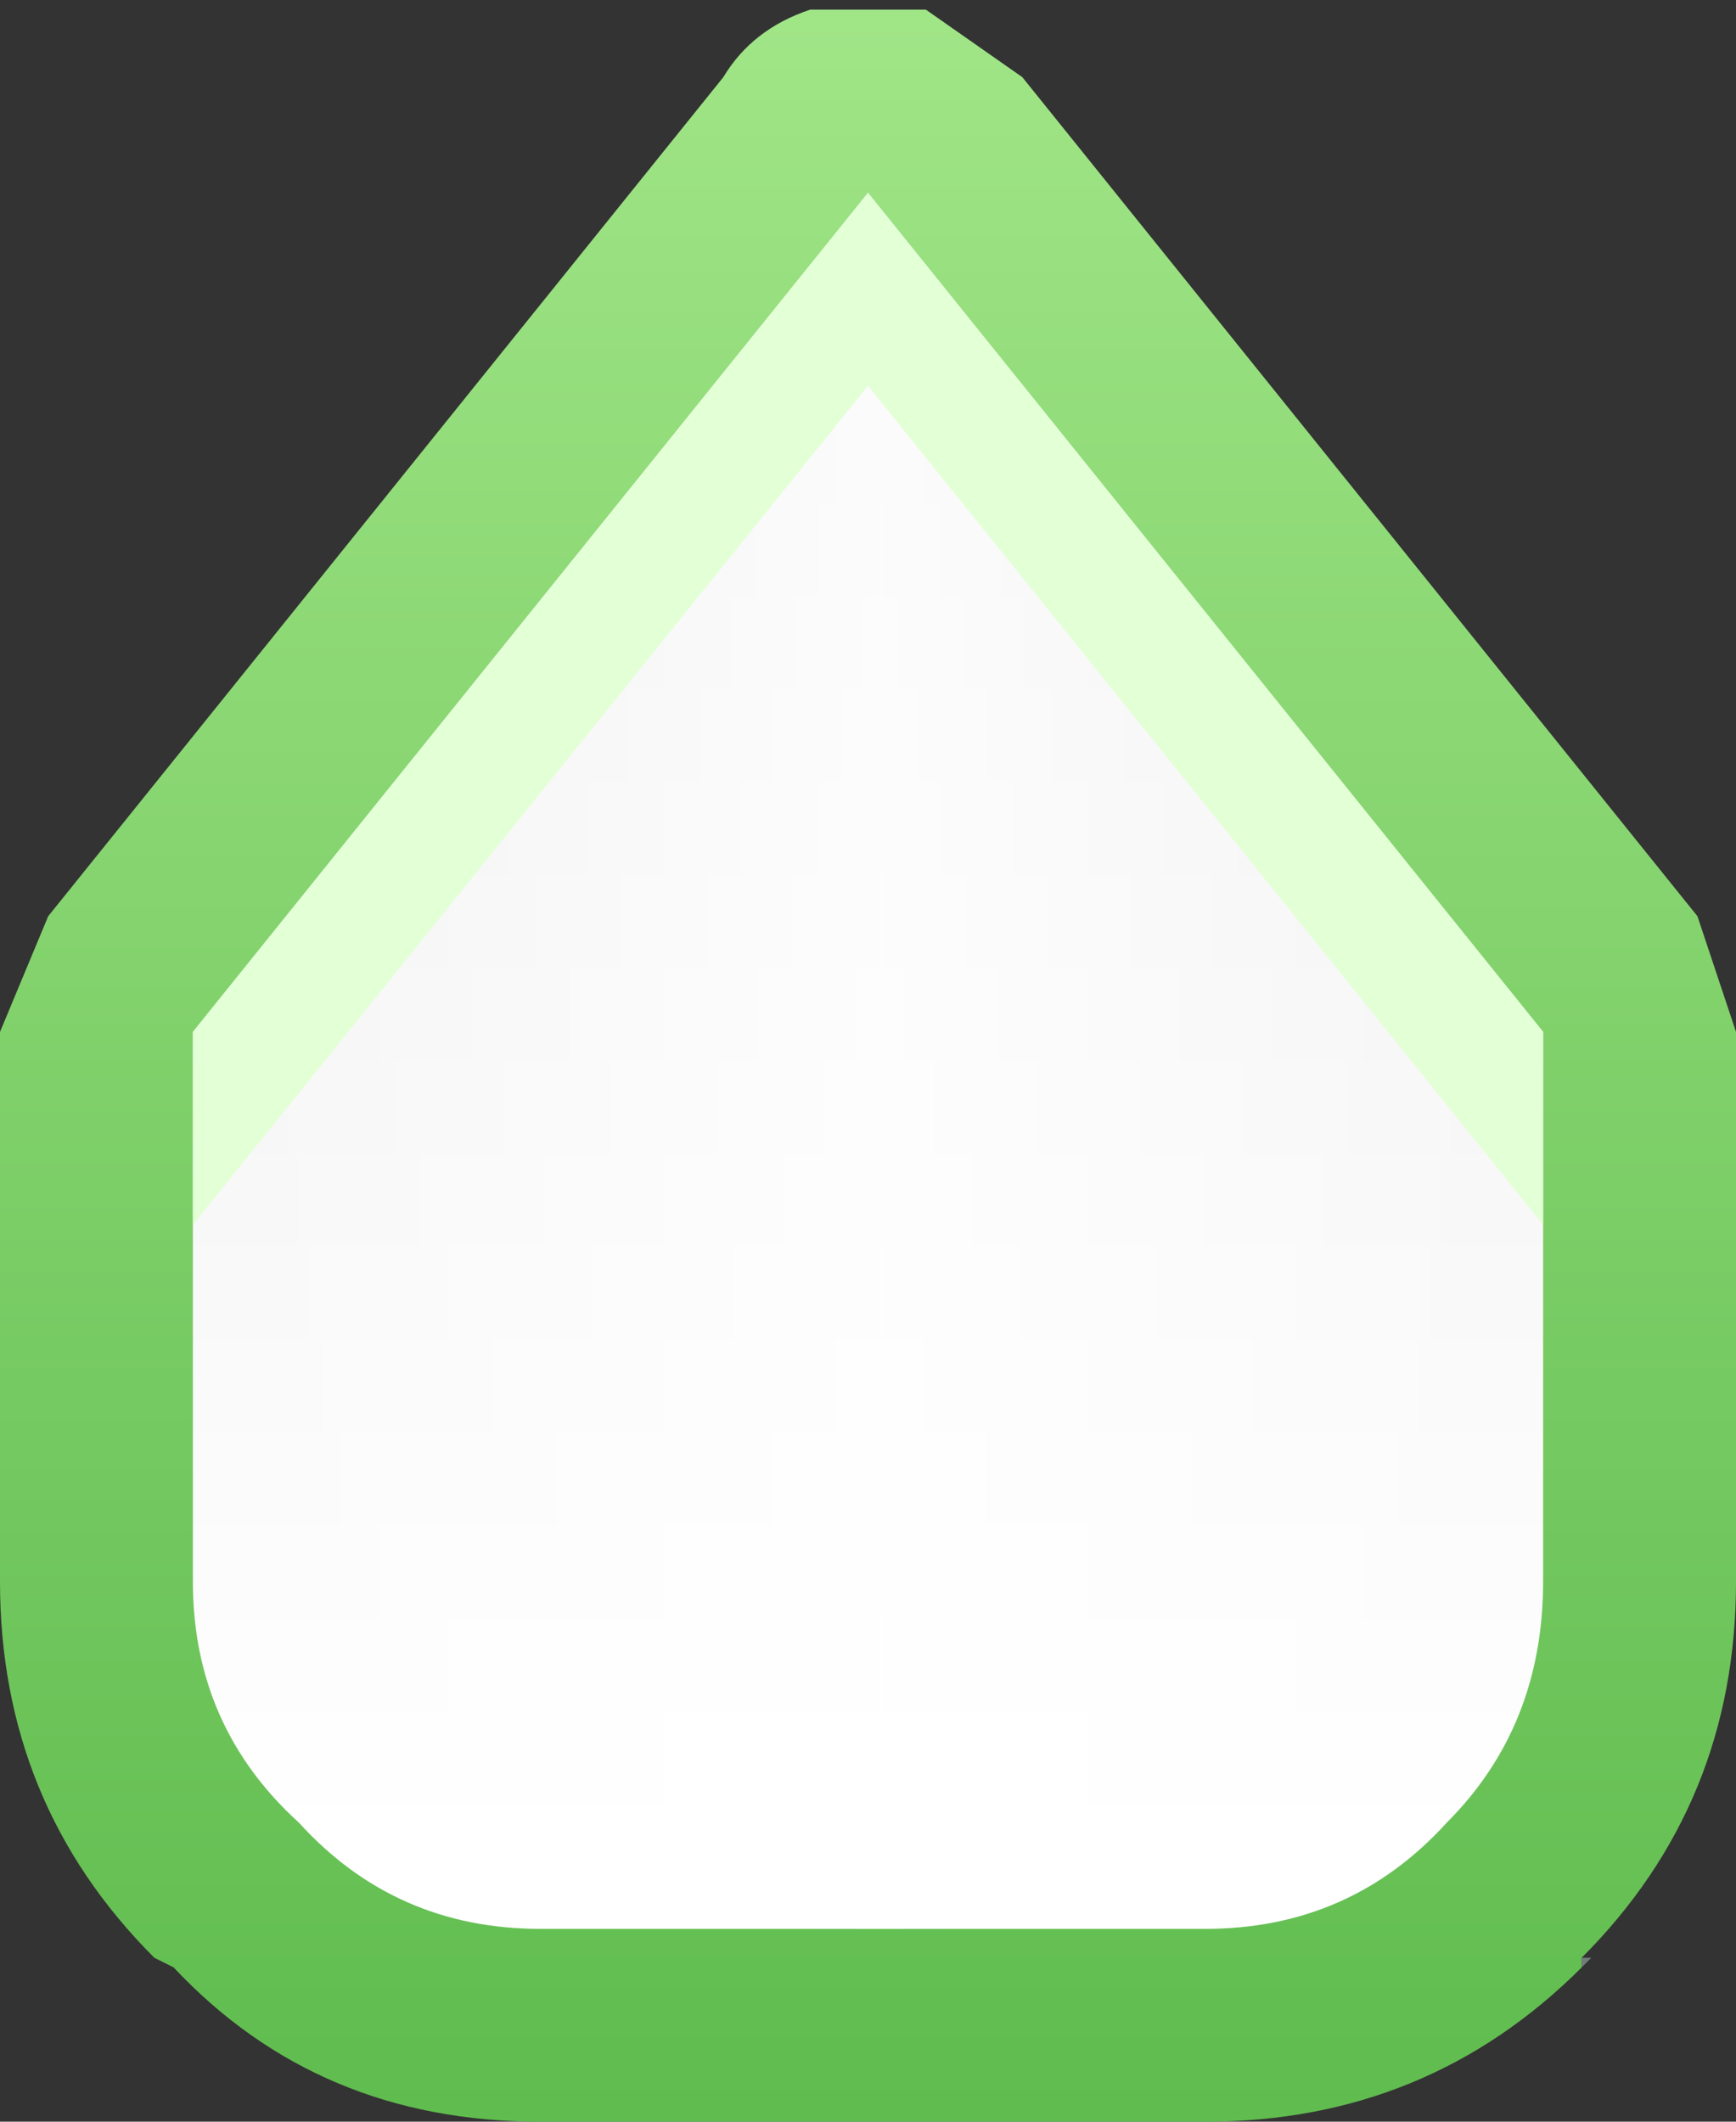
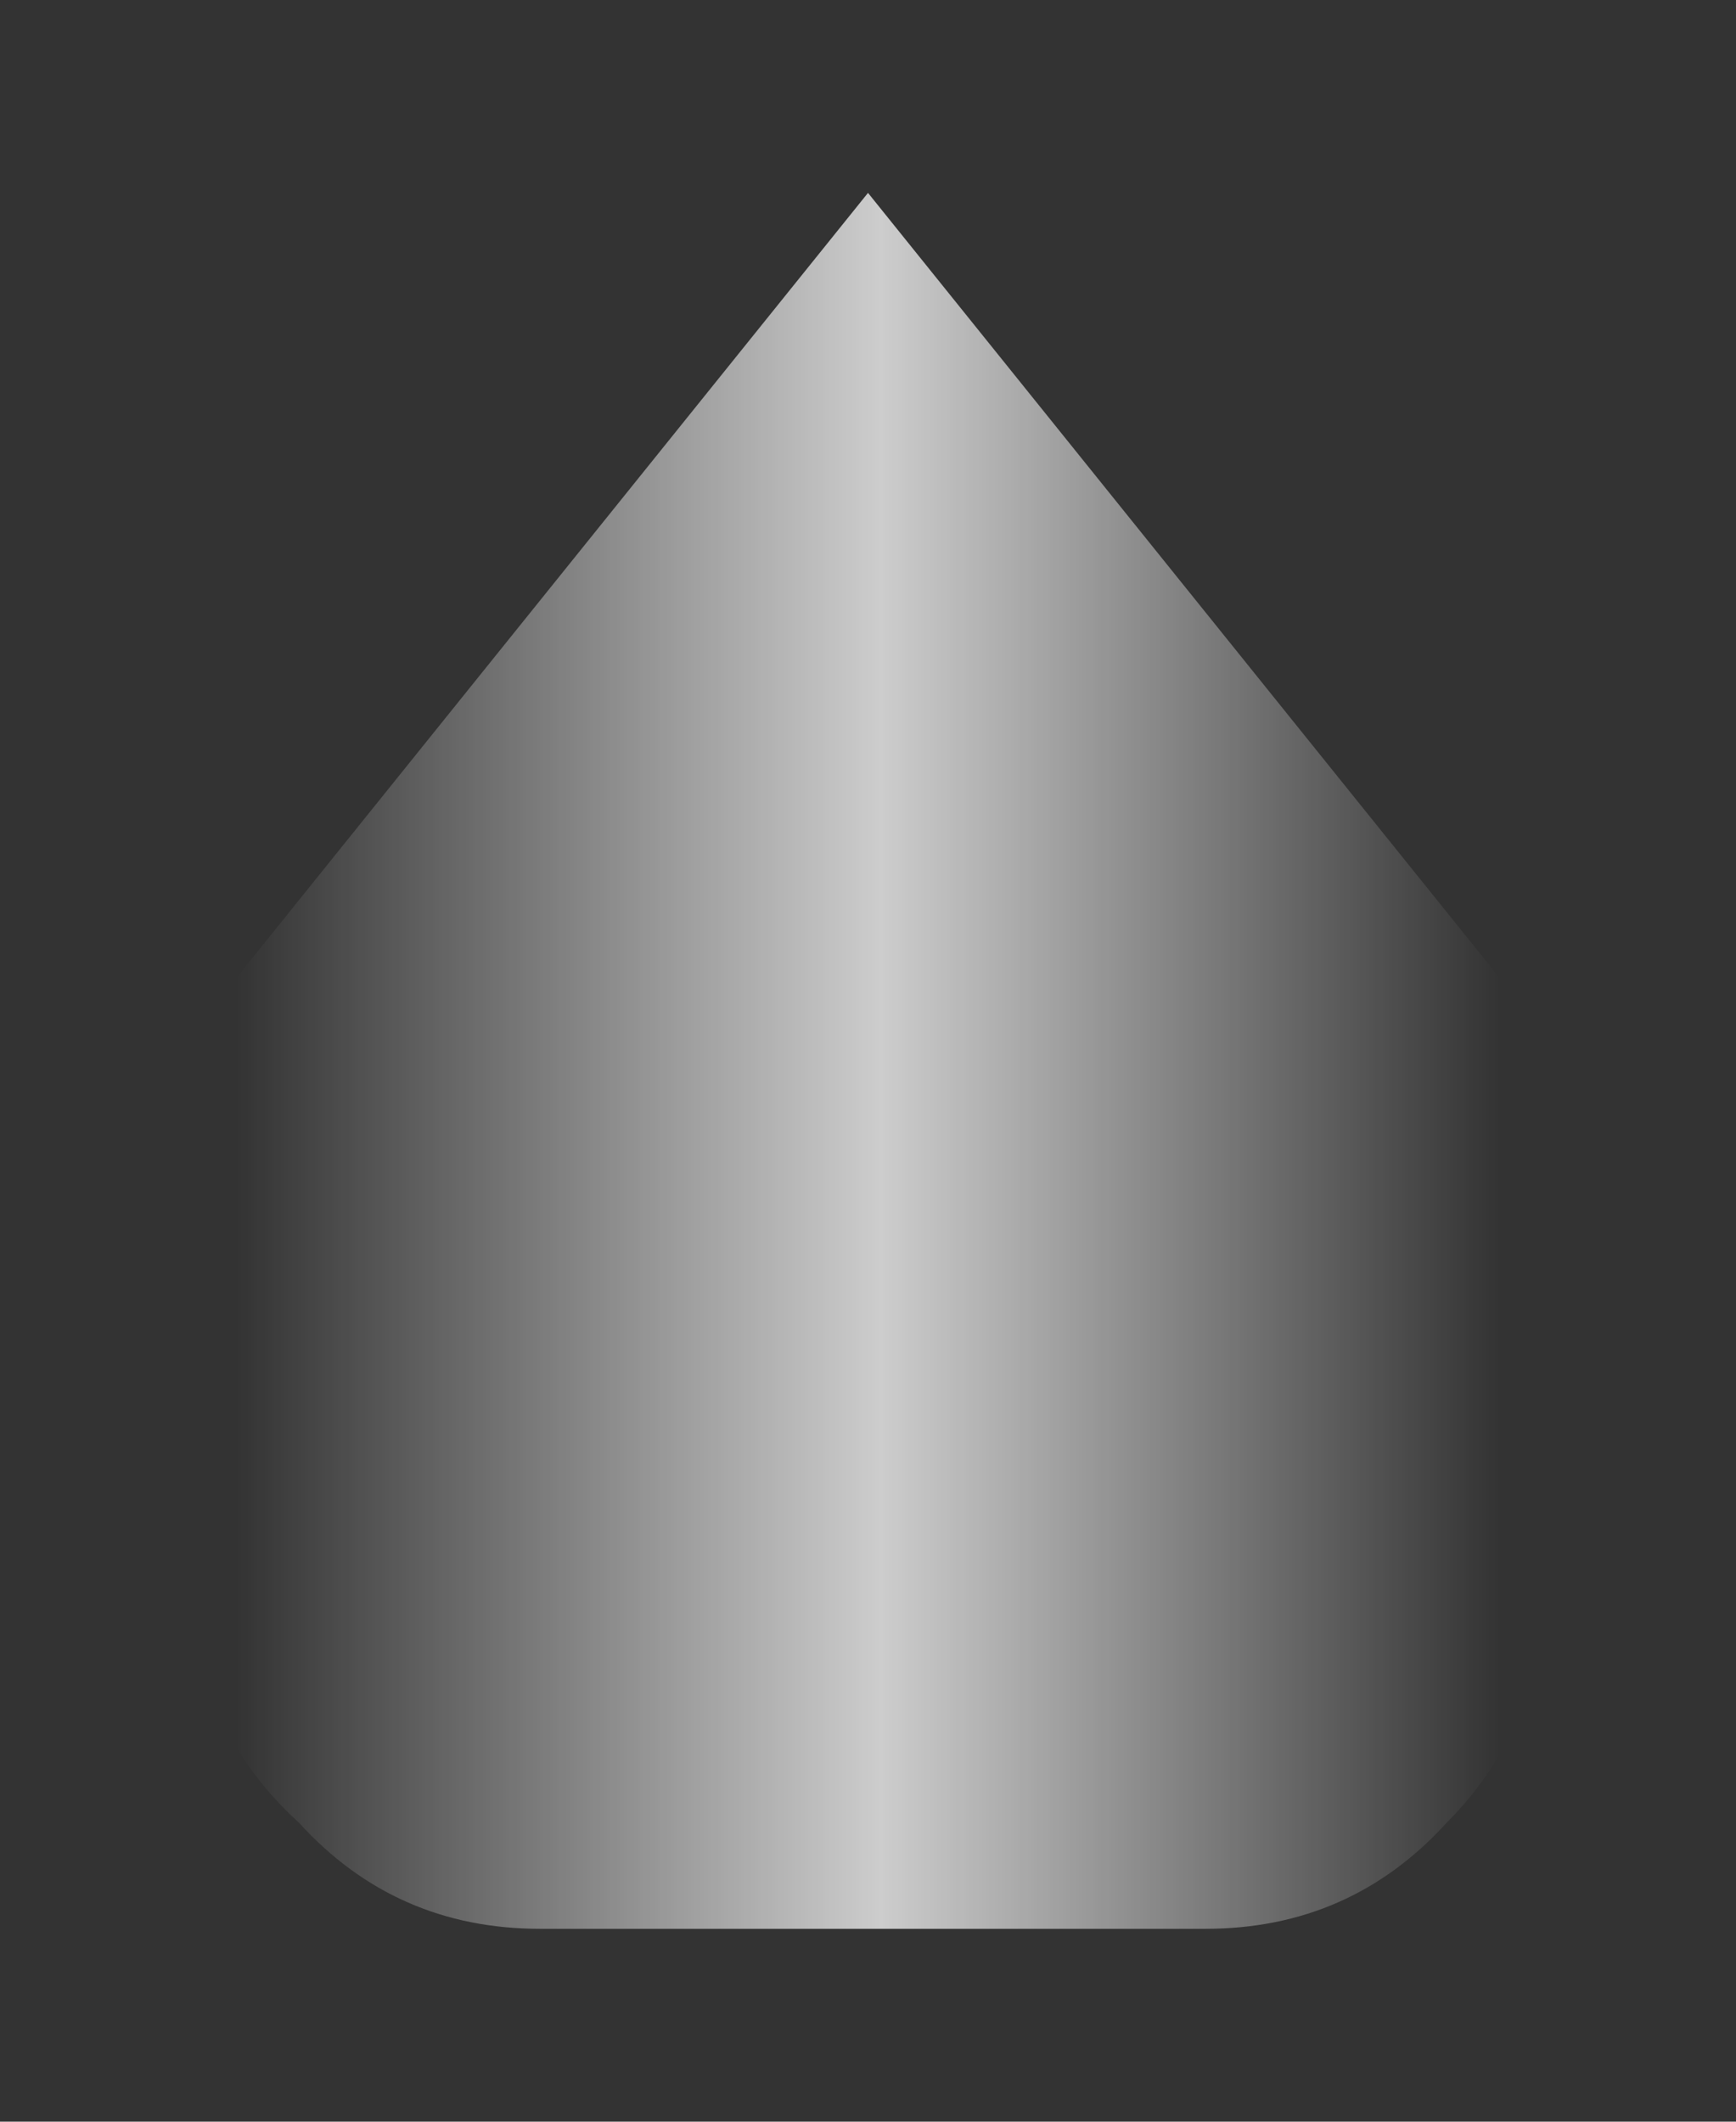
<svg xmlns="http://www.w3.org/2000/svg" height="11.0px" width="9.0px">
  <rect width="100%" height="100%" fill="#333333" stroke="none" />
  <g transform="matrix(1.0, 0.0, 0.0, 1.0, 0.0, 0.0)">
-     <path d="M8.2 10.2 Q7.4 11.0 6.25 11.0 L2.8 11.0 Q1.65 11.0 0.9 10.2 L0.8 10.15 Q0.0 9.35 0.0 8.2 L0.0 5.35 0.25 4.75 3.75 0.4 Q3.9 0.15 4.2 0.05 L4.8 0.05 5.3 0.4 8.8 4.75 9.0 5.35 9.0 8.2 Q9.0 9.35 8.2 10.15 L8.2 10.2" fill="url(#gradient0)" fill-rule="evenodd" stroke="none" />
-     <path d="M8.2 10.15 L8.25 10.15 8.2 10.2 8.2 10.15" fill="url(#gradient1)" fill-rule="evenodd" stroke="none" />
-     <path d="M1.0 5.35 L4.5 1.0 8.0 5.35 8.0 8.2 Q8.0 8.95 7.5 9.45 7.0 10.0 6.25 10.0 L2.8 10.0 Q2.05 10.0 1.55 9.45 1.0 8.95 1.0 8.2 L1.0 5.35" fill="url(#gradient2)" fill-rule="evenodd" stroke="none" />
    <path d="M1.0 5.35 L4.5 1.0 8.0 5.35 8.0 8.2 Q8.0 8.95 7.5 9.45 7.0 10.0 6.25 10.0 L2.8 10.0 Q2.05 10.0 1.55 9.45 1.0 8.95 1.0 8.2 L1.0 5.35" fill="url(#gradient3)" fill-rule="evenodd" stroke="none" />
-     <path d="M8.0 5.35 L8.0 6.35 4.5 2.0 1.0 6.35 1.0 5.35 4.5 1.0 8.0 5.35" fill="#e3ffd6" fill-rule="evenodd" stroke="none" />
  </g>
  <defs>
    <linearGradient gradientTransform="matrix(0.0, -0.007, 0.005, 0.0, 4.5, 5.5)" gradientUnits="userSpaceOnUse" id="gradient0" spreadMethod="pad" x1="-819.2" x2="819.2">
      <stop offset="0.0" stop-color="#5ebb4d" />
      <stop offset="1.0" stop-color="#a2e688" />
    </linearGradient>
    <linearGradient gradientTransform="matrix(0.0, -0.006, 0.006, 0.0, 4.3, 5.7)" gradientUnits="userSpaceOnUse" id="gradient1" spreadMethod="pad" x1="-819.2" x2="819.2">
      <stop offset="0.0" stop-color="#6f7777" />
      <stop offset="1.0" stop-color="#c4cccc" />
    </linearGradient>
    <linearGradient gradientTransform="matrix(0.0, 0.005, -0.005, 0.0, 4.5, 5.5)" gradientUnits="userSpaceOnUse" id="gradient2" spreadMethod="pad" x1="-819.2" x2="819.2">
      <stop offset="0.0" stop-color="#eeeeee" />
      <stop offset="1.0" stop-color="#ffffff" />
    </linearGradient>
    <linearGradient gradientTransform="matrix(-0.004, 0.0, 0.0, -0.005, 4.5, 5.5)" gradientUnits="userSpaceOnUse" id="gradient3" spreadMethod="pad" x1="-819.2" x2="819.2">
      <stop offset="0.0" stop-color="#ffffff" stop-opacity="0.0" />
      <stop offset="0.49" stop-color="#ffffff" stop-opacity="0.753" />
      <stop offset="1.0" stop-color="#ffffff" stop-opacity="0.0" />
    </linearGradient>
  </defs>
</svg>